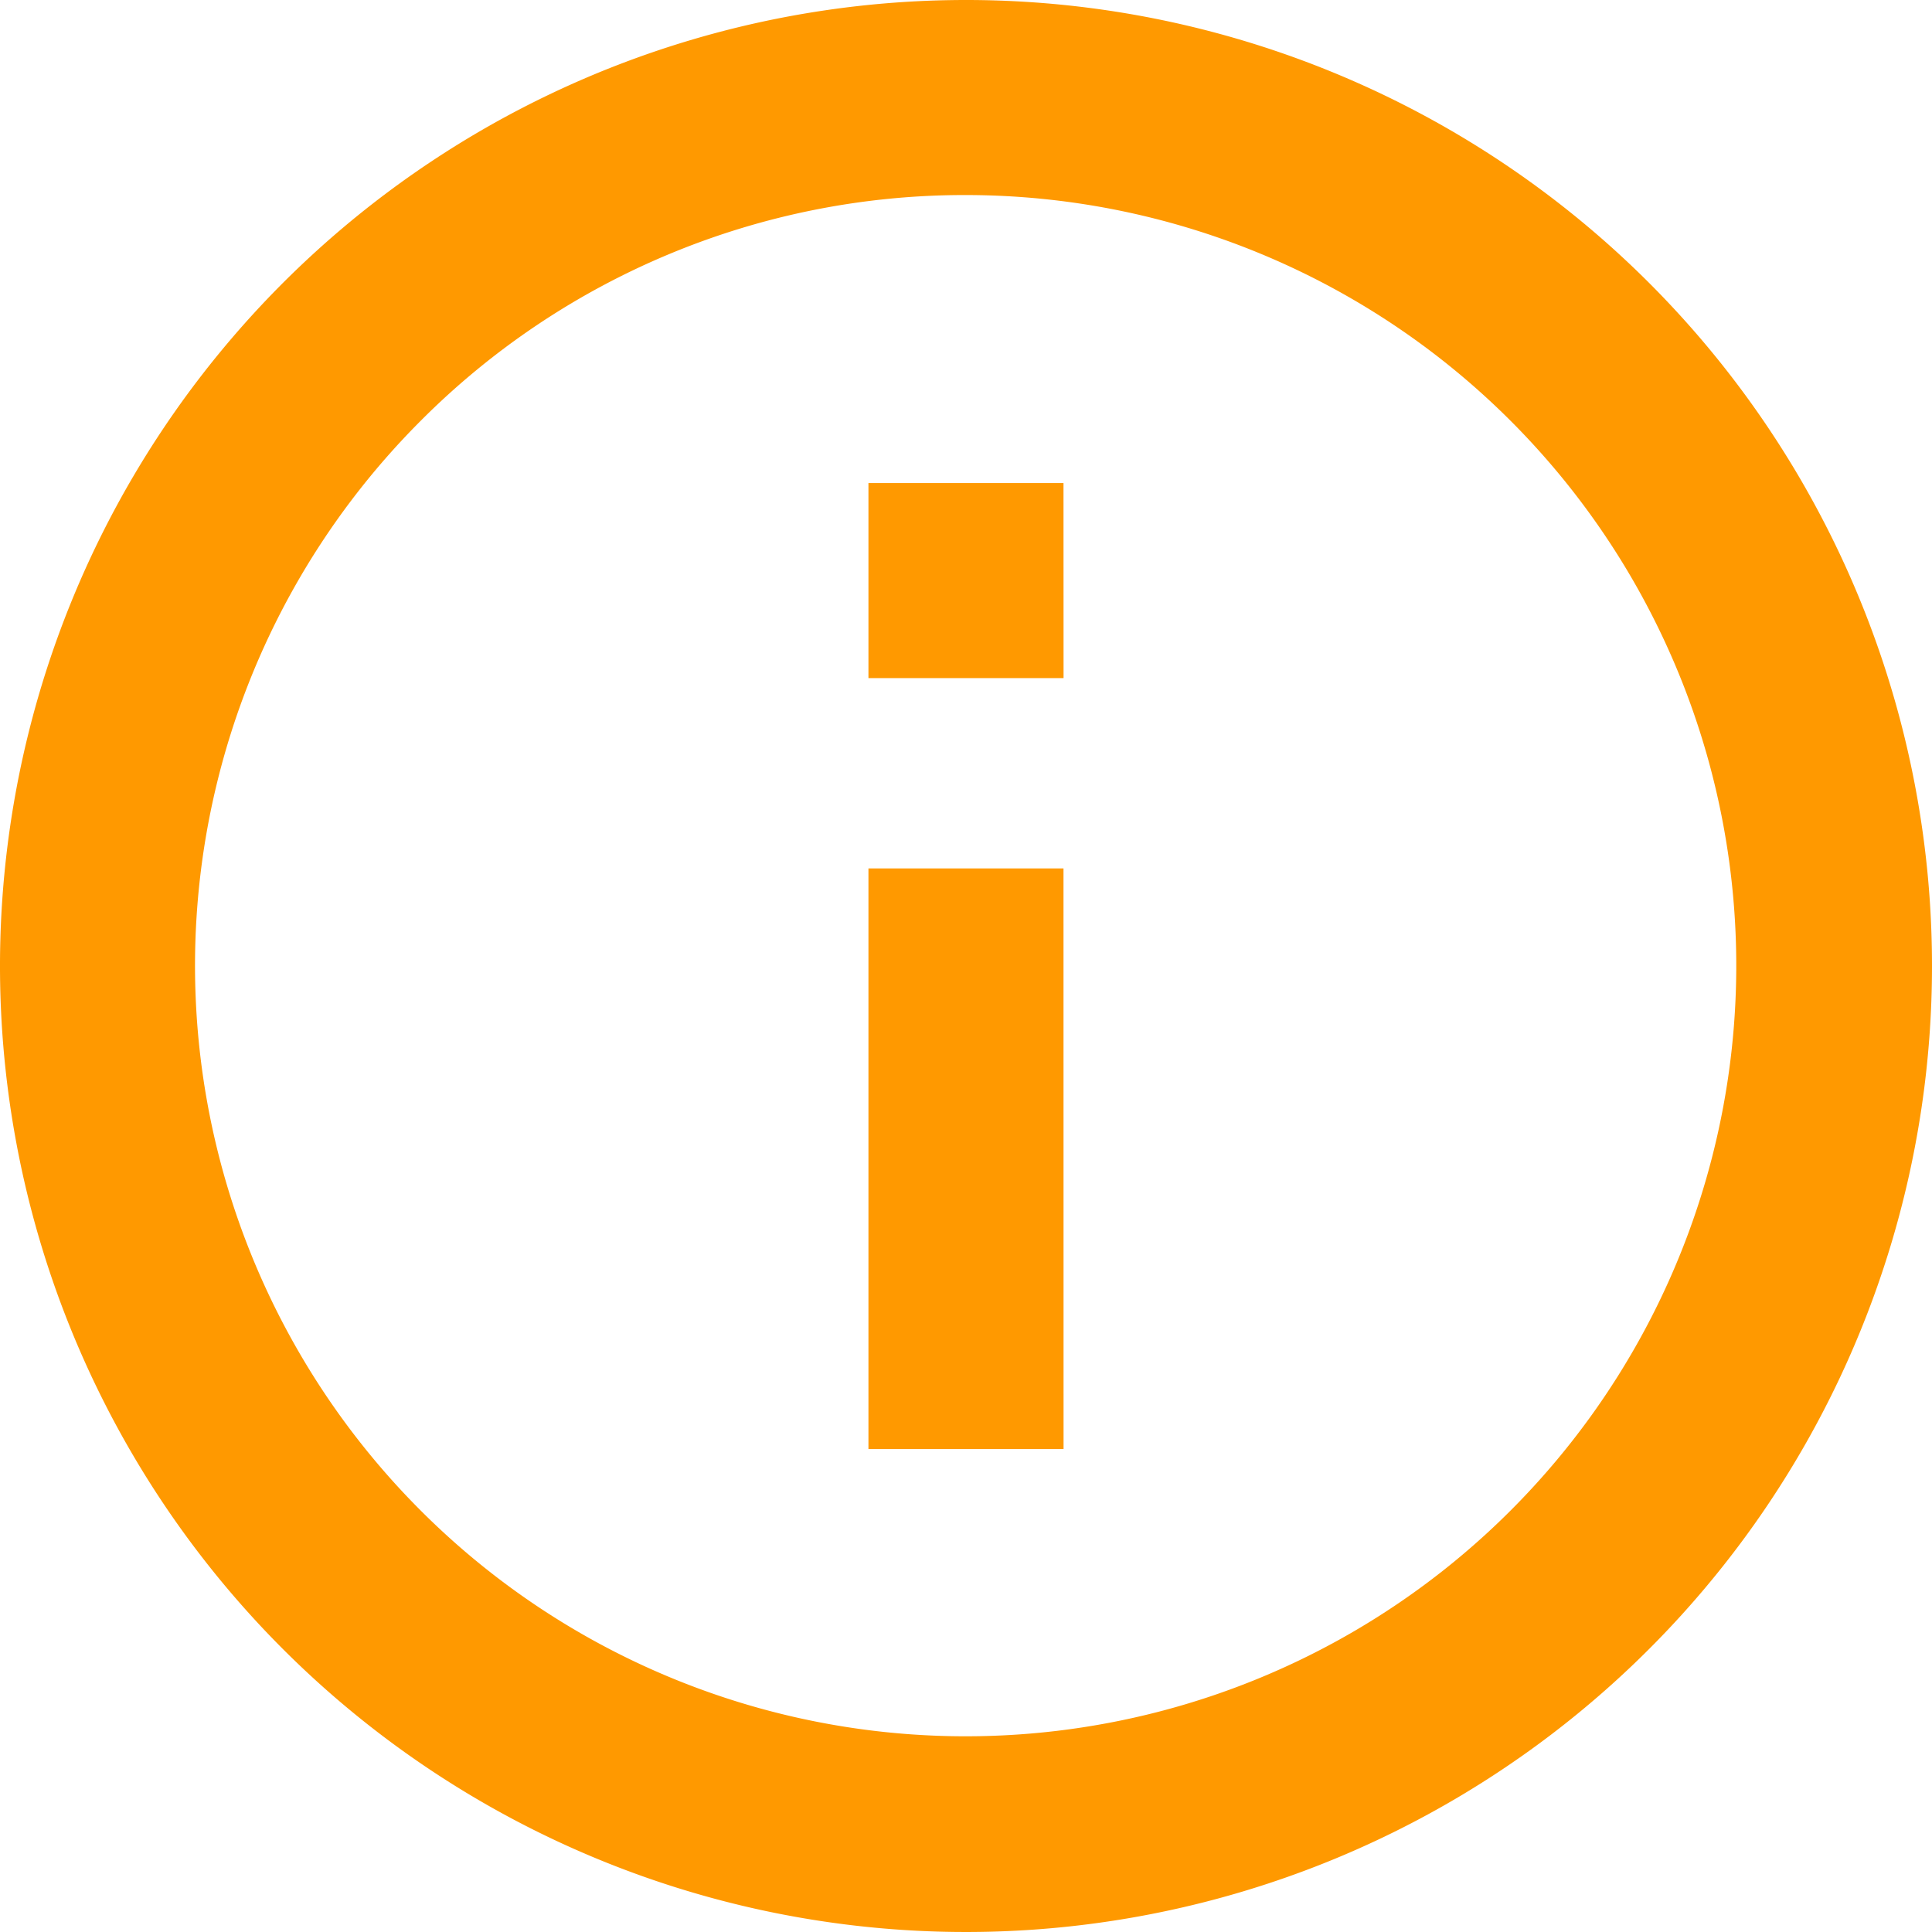
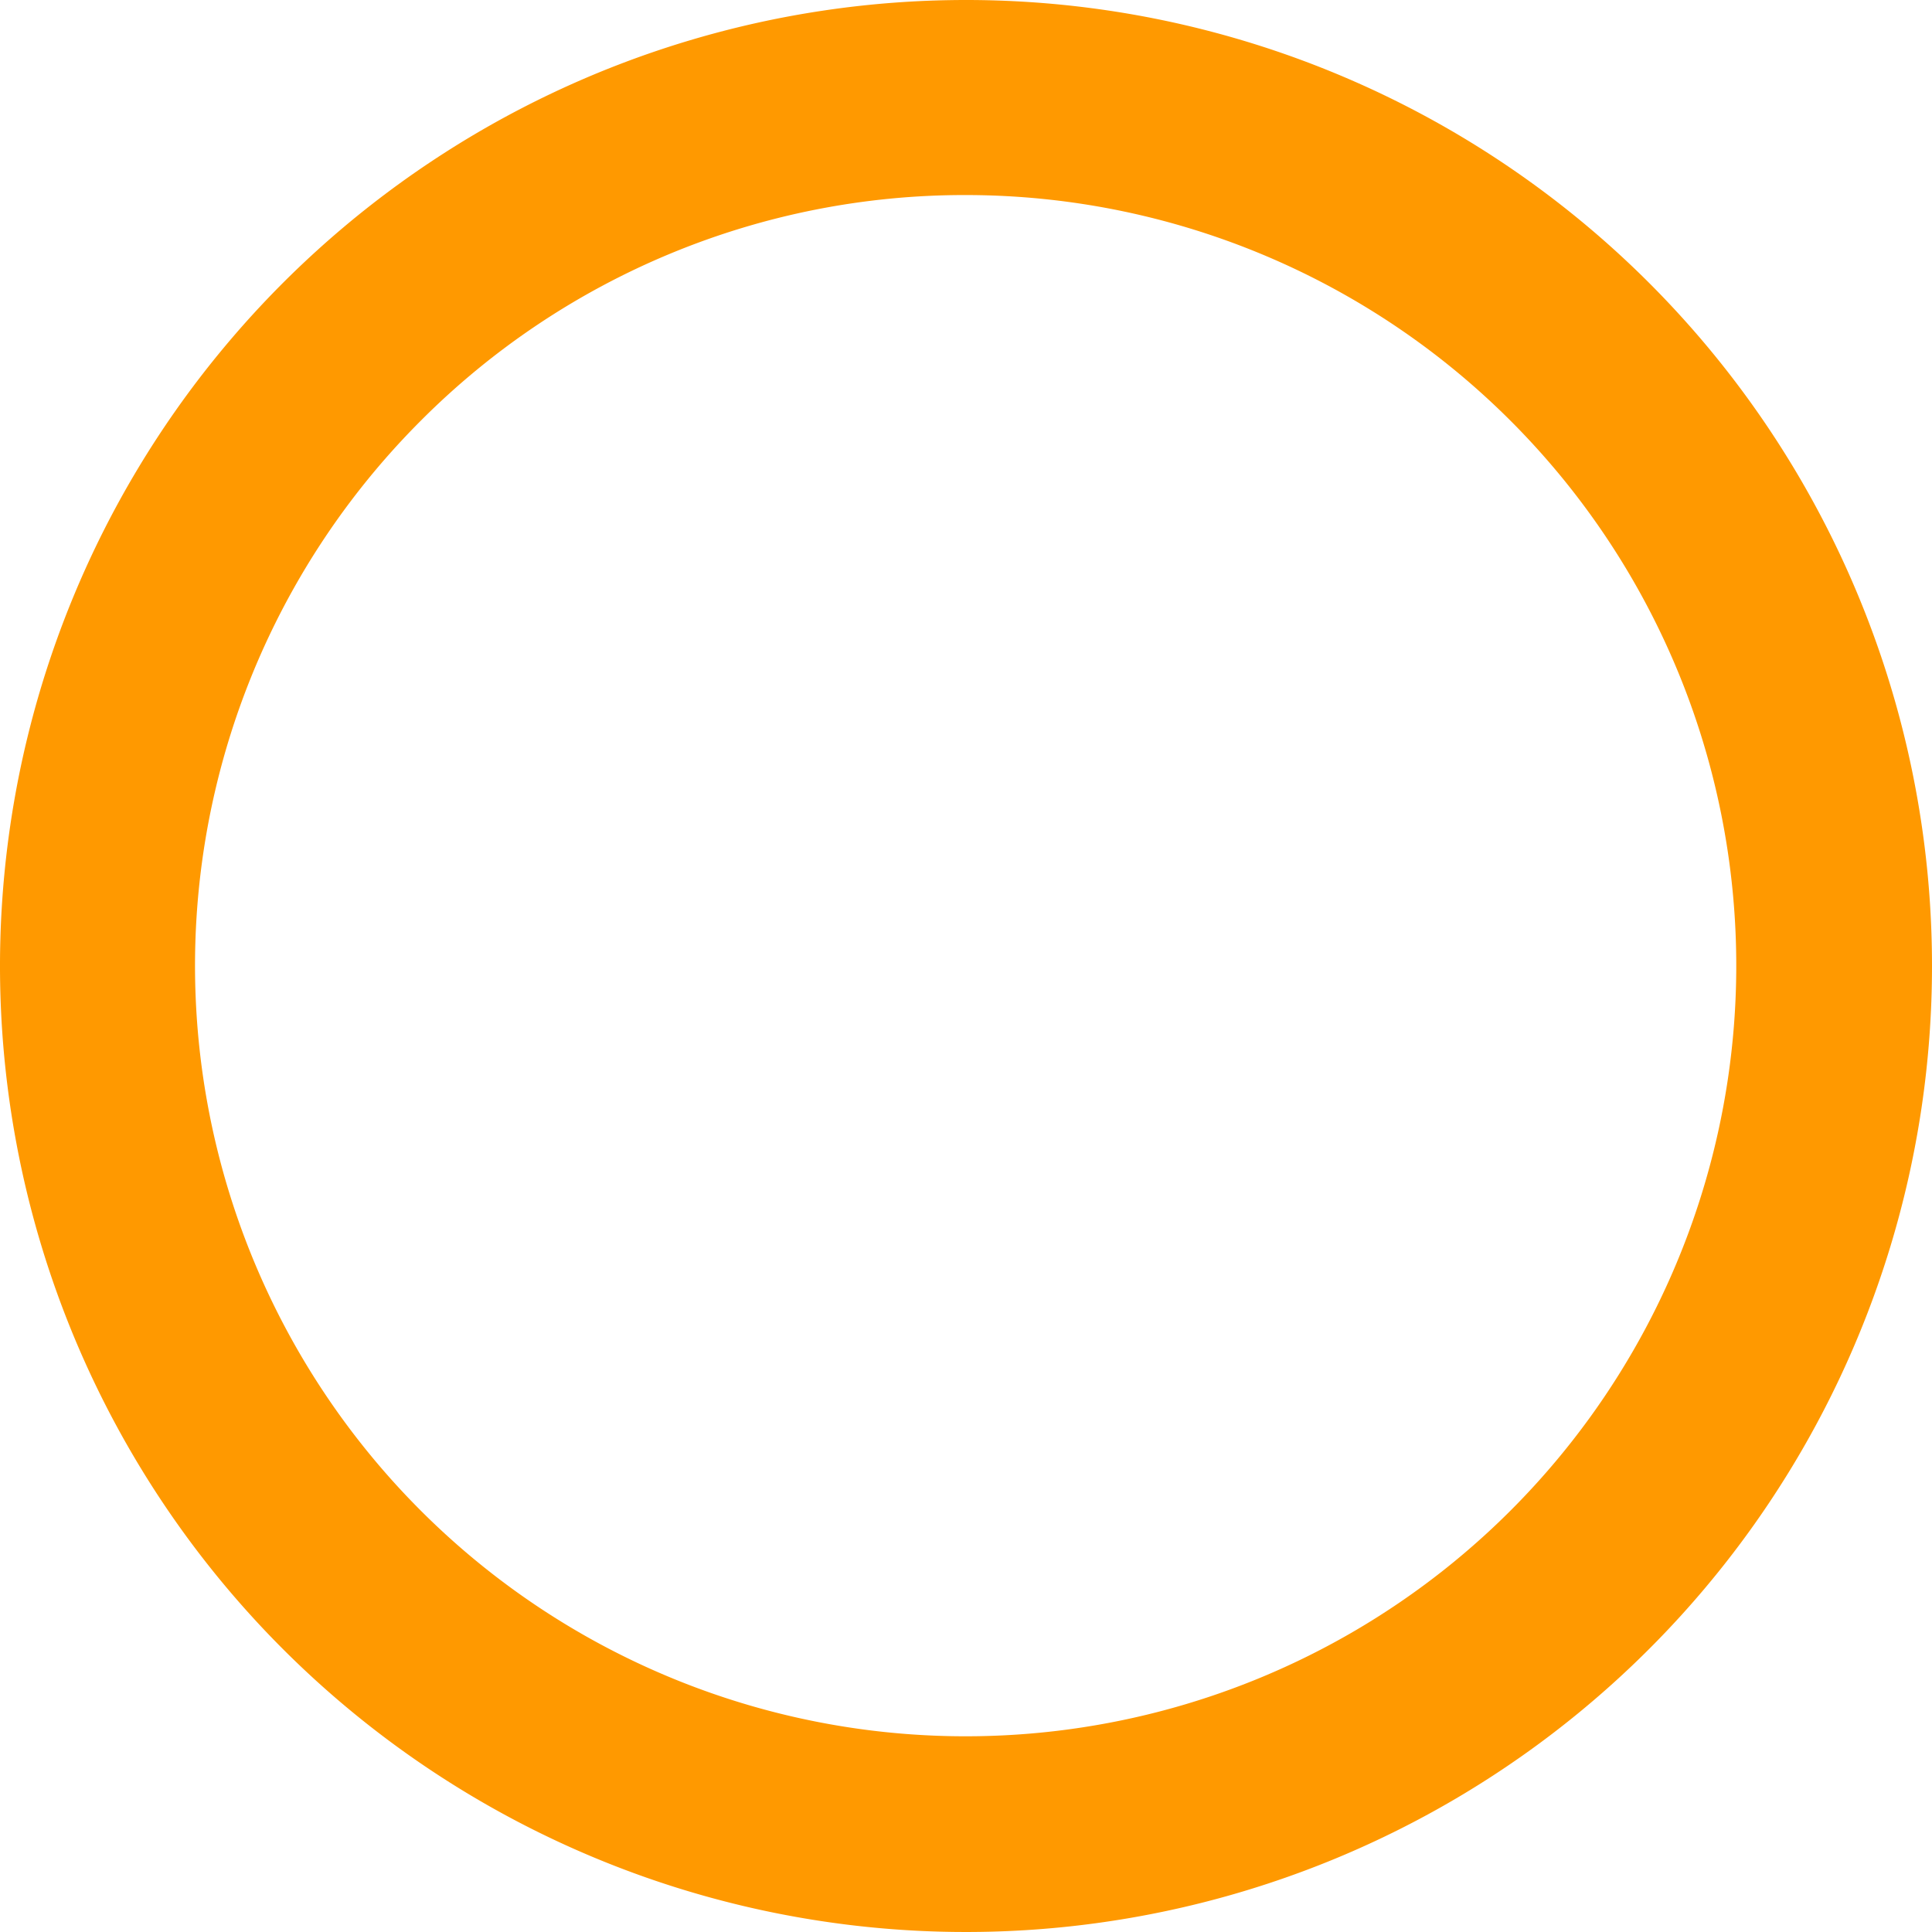
<svg xmlns="http://www.w3.org/2000/svg" width="29.25" height="29.25" viewBox="0 0 29.25 29.25">
  <g id="info" transform="translate(-3.375 -3.375)">
-     <path id="Path_9204" data-name="Path 9204" d="M18,6.328A11.667,11.667,0,1,1,9.745,9.745,11.623,11.623,0,0,1,18,6.328m0-2.953A14.625,14.625,0,1,0,32.625,18,14.623,14.623,0,0,0,18,3.375Z" fill="#f90" />
-     <path id="Path_9205" data-name="Path 9205" d="M19.477,25.313H16.523V16.523h2.953Zm0-11.672H16.523V10.688h2.953Z" fill="#f90" />
+     <path id="Path_9204" data-name="Path 9204" d="M18,6.328A11.667,11.667,0,1,1,9.745,9.745,11.623,11.623,0,0,1,18,6.328m0-2.953A14.625,14.625,0,1,0,32.625,18,14.623,14.623,0,0,0,18,3.375" fill="#f90" />
  </g>
</svg>